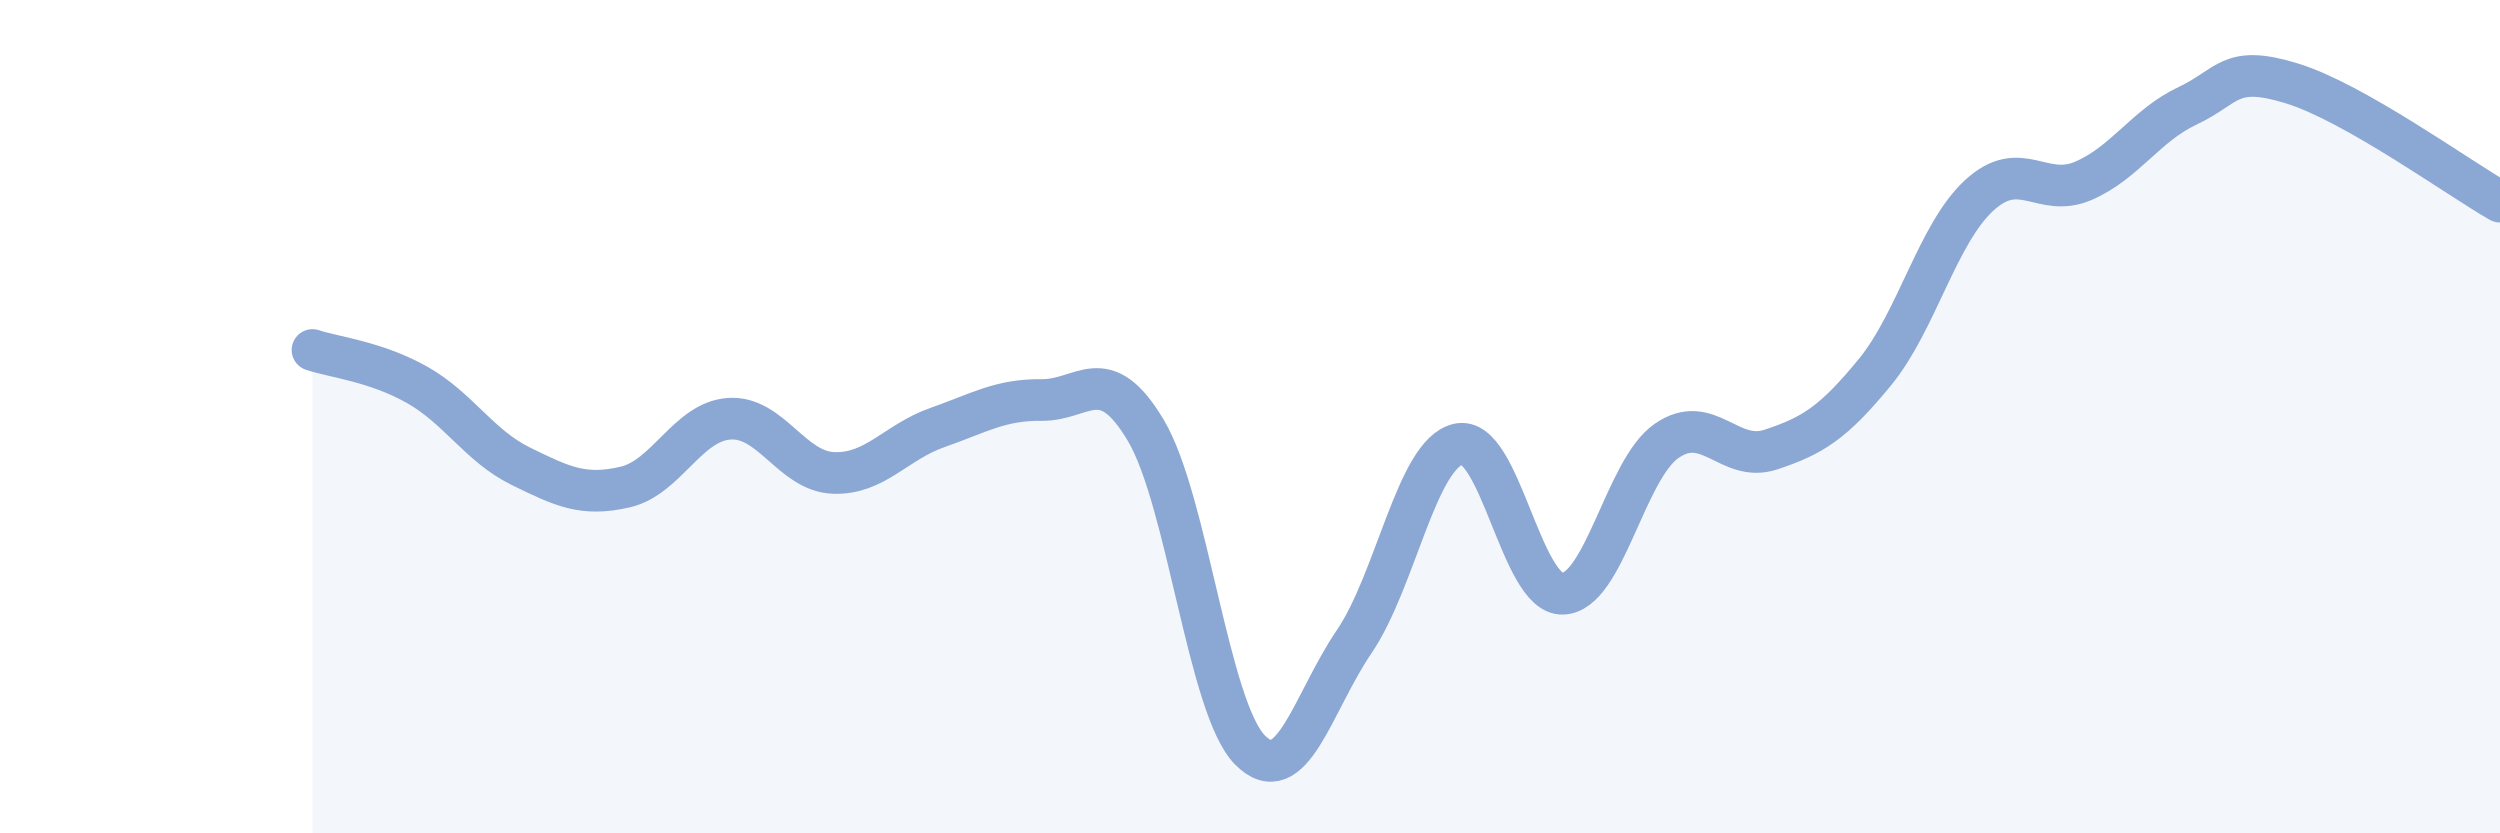
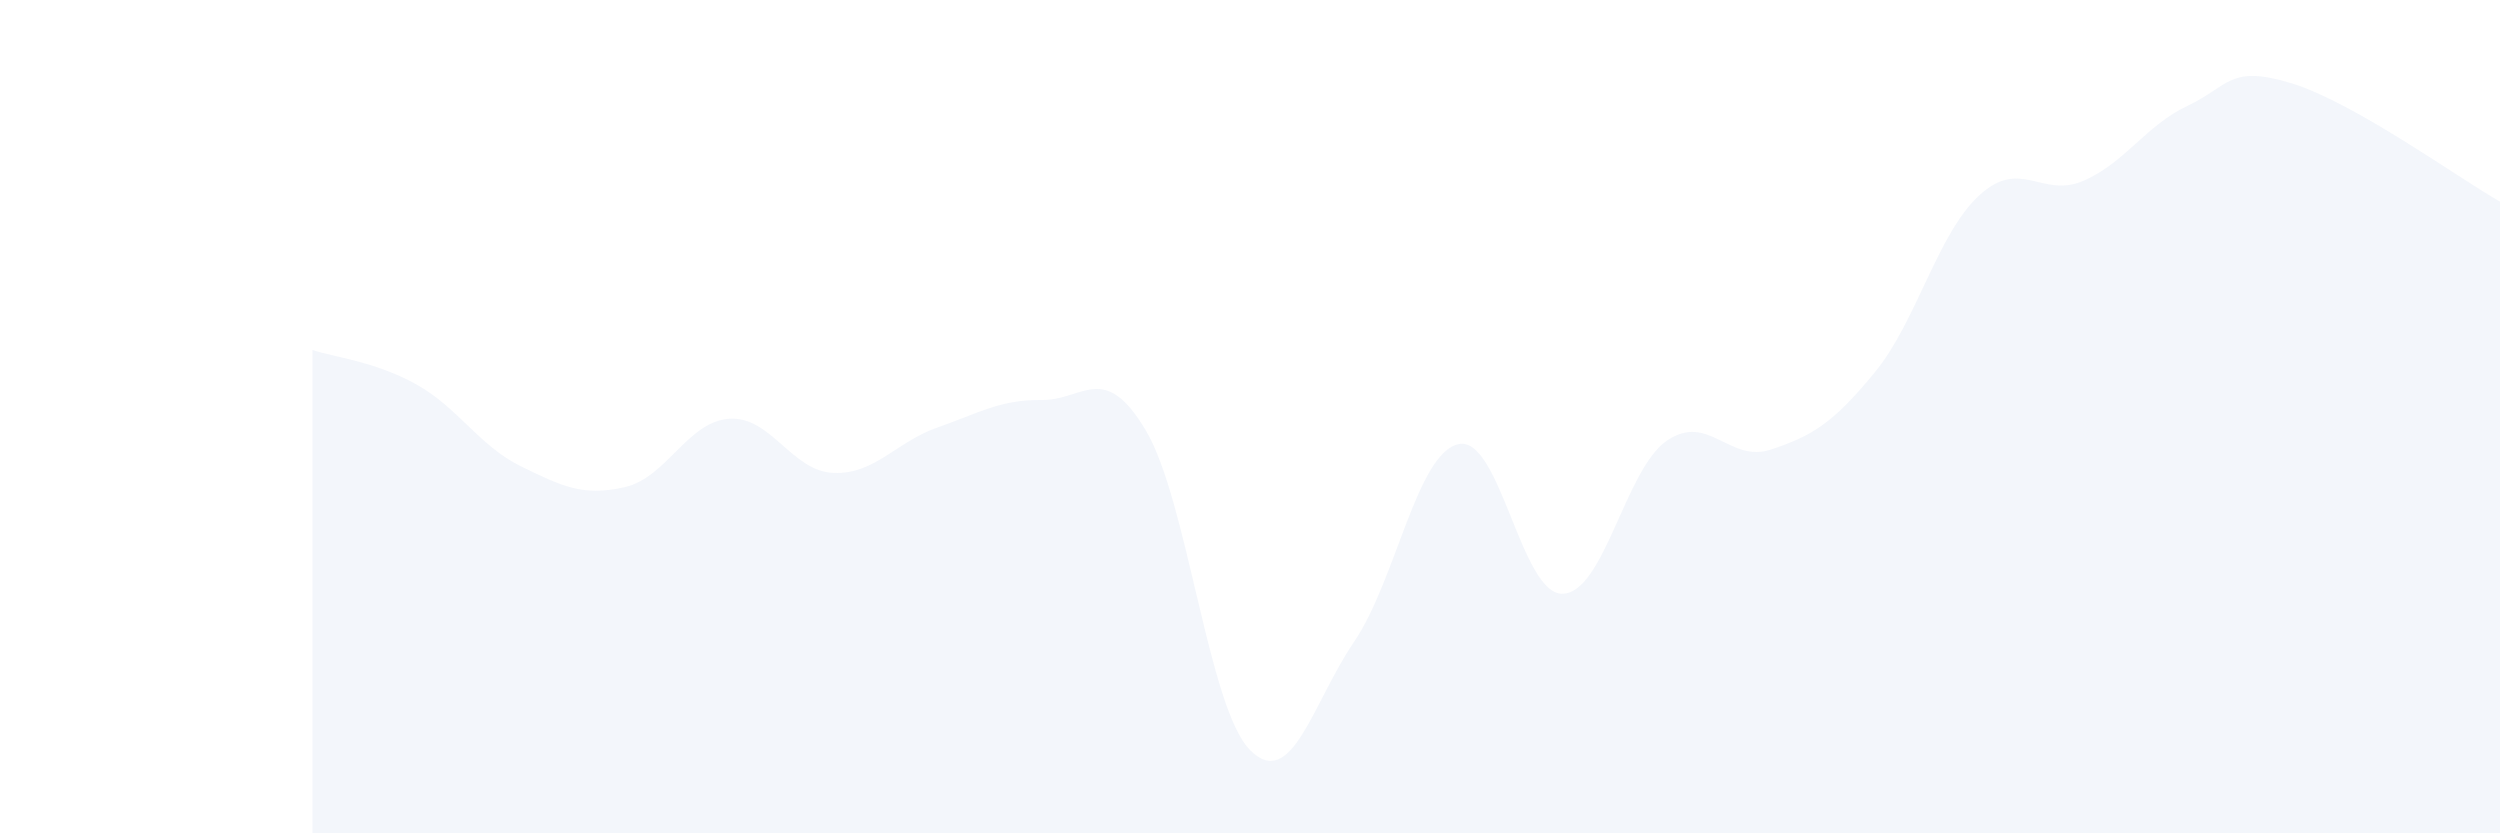
<svg xmlns="http://www.w3.org/2000/svg" width="60" height="20" viewBox="0 0 60 20">
  <path d="M 7.5,8.4 C 8,8.57 9,8.67 10,9.23 C 11,9.79 11.5,10.7 12.5,11.19 C 13.5,11.68 14,11.92 15,11.69 C 16,11.46 16.5,10.12 17.5,10.05 C 18.5,9.98 19,11.31 20,11.35 C 21,11.39 21.5,10.61 22.5,10.26 C 23.5,9.91 24,9.59 25,9.6 C 26,9.61 26.5,8.65 27.5,10.33 C 28.5,12.01 29,16.99 30,18 C 31,19.01 31.5,16.87 32.5,15.4 C 33.5,13.93 34,10.89 35,10.66 C 36,10.43 36.5,14.27 37.5,14.25 C 38.5,14.23 39,11.27 40,10.58 C 41,9.89 41.5,11.12 42.5,10.79 C 43.5,10.46 44,10.15 45,8.93 C 46,7.71 46.5,5.61 47.5,4.69 C 48.5,3.77 49,4.77 50,4.34 C 51,3.91 51.5,3.01 52.5,2.54 C 53.5,2.07 53.5,1.54 55,2 C 56.5,2.46 59,4.27 60,4.84L60 20L7.5 20Z" fill="#8ba7d3" opacity="0.1" stroke-linecap="round" stroke-linejoin="round" />
-   <path d="M 7.5,8.4 C 8,8.57 9,8.67 10,9.23 C 11,9.79 11.5,10.7 12.5,11.19 C 13.5,11.68 14,11.92 15,11.69 C 16,11.46 16.5,10.12 17.5,10.05 C 18.5,9.98 19,11.31 20,11.35 C 21,11.39 21.5,10.61 22.5,10.26 C 23.5,9.91 24,9.59 25,9.6 C 26,9.61 26.5,8.65 27.5,10.33 C 28.5,12.01 29,16.99 30,18 C 31,19.01 31.5,16.87 32.5,15.4 C 33.5,13.93 34,10.89 35,10.66 C 36,10.43 36.5,14.27 37.5,14.25 C 38.5,14.23 39,11.27 40,10.58 C 41,9.89 41.5,11.12 42.5,10.79 C 43.5,10.46 44,10.15 45,8.93 C 46,7.71 46.5,5.61 47.5,4.69 C 48.5,3.77 49,4.77 50,4.34 C 51,3.91 51.5,3.01 52.5,2.54 C 53.5,2.07 53.5,1.54 55,2 C 56.5,2.46 59,4.27 60,4.84" stroke="#8ba7d3" stroke-width="1" fill="none" stroke-linecap="round" stroke-linejoin="round" />
</svg>